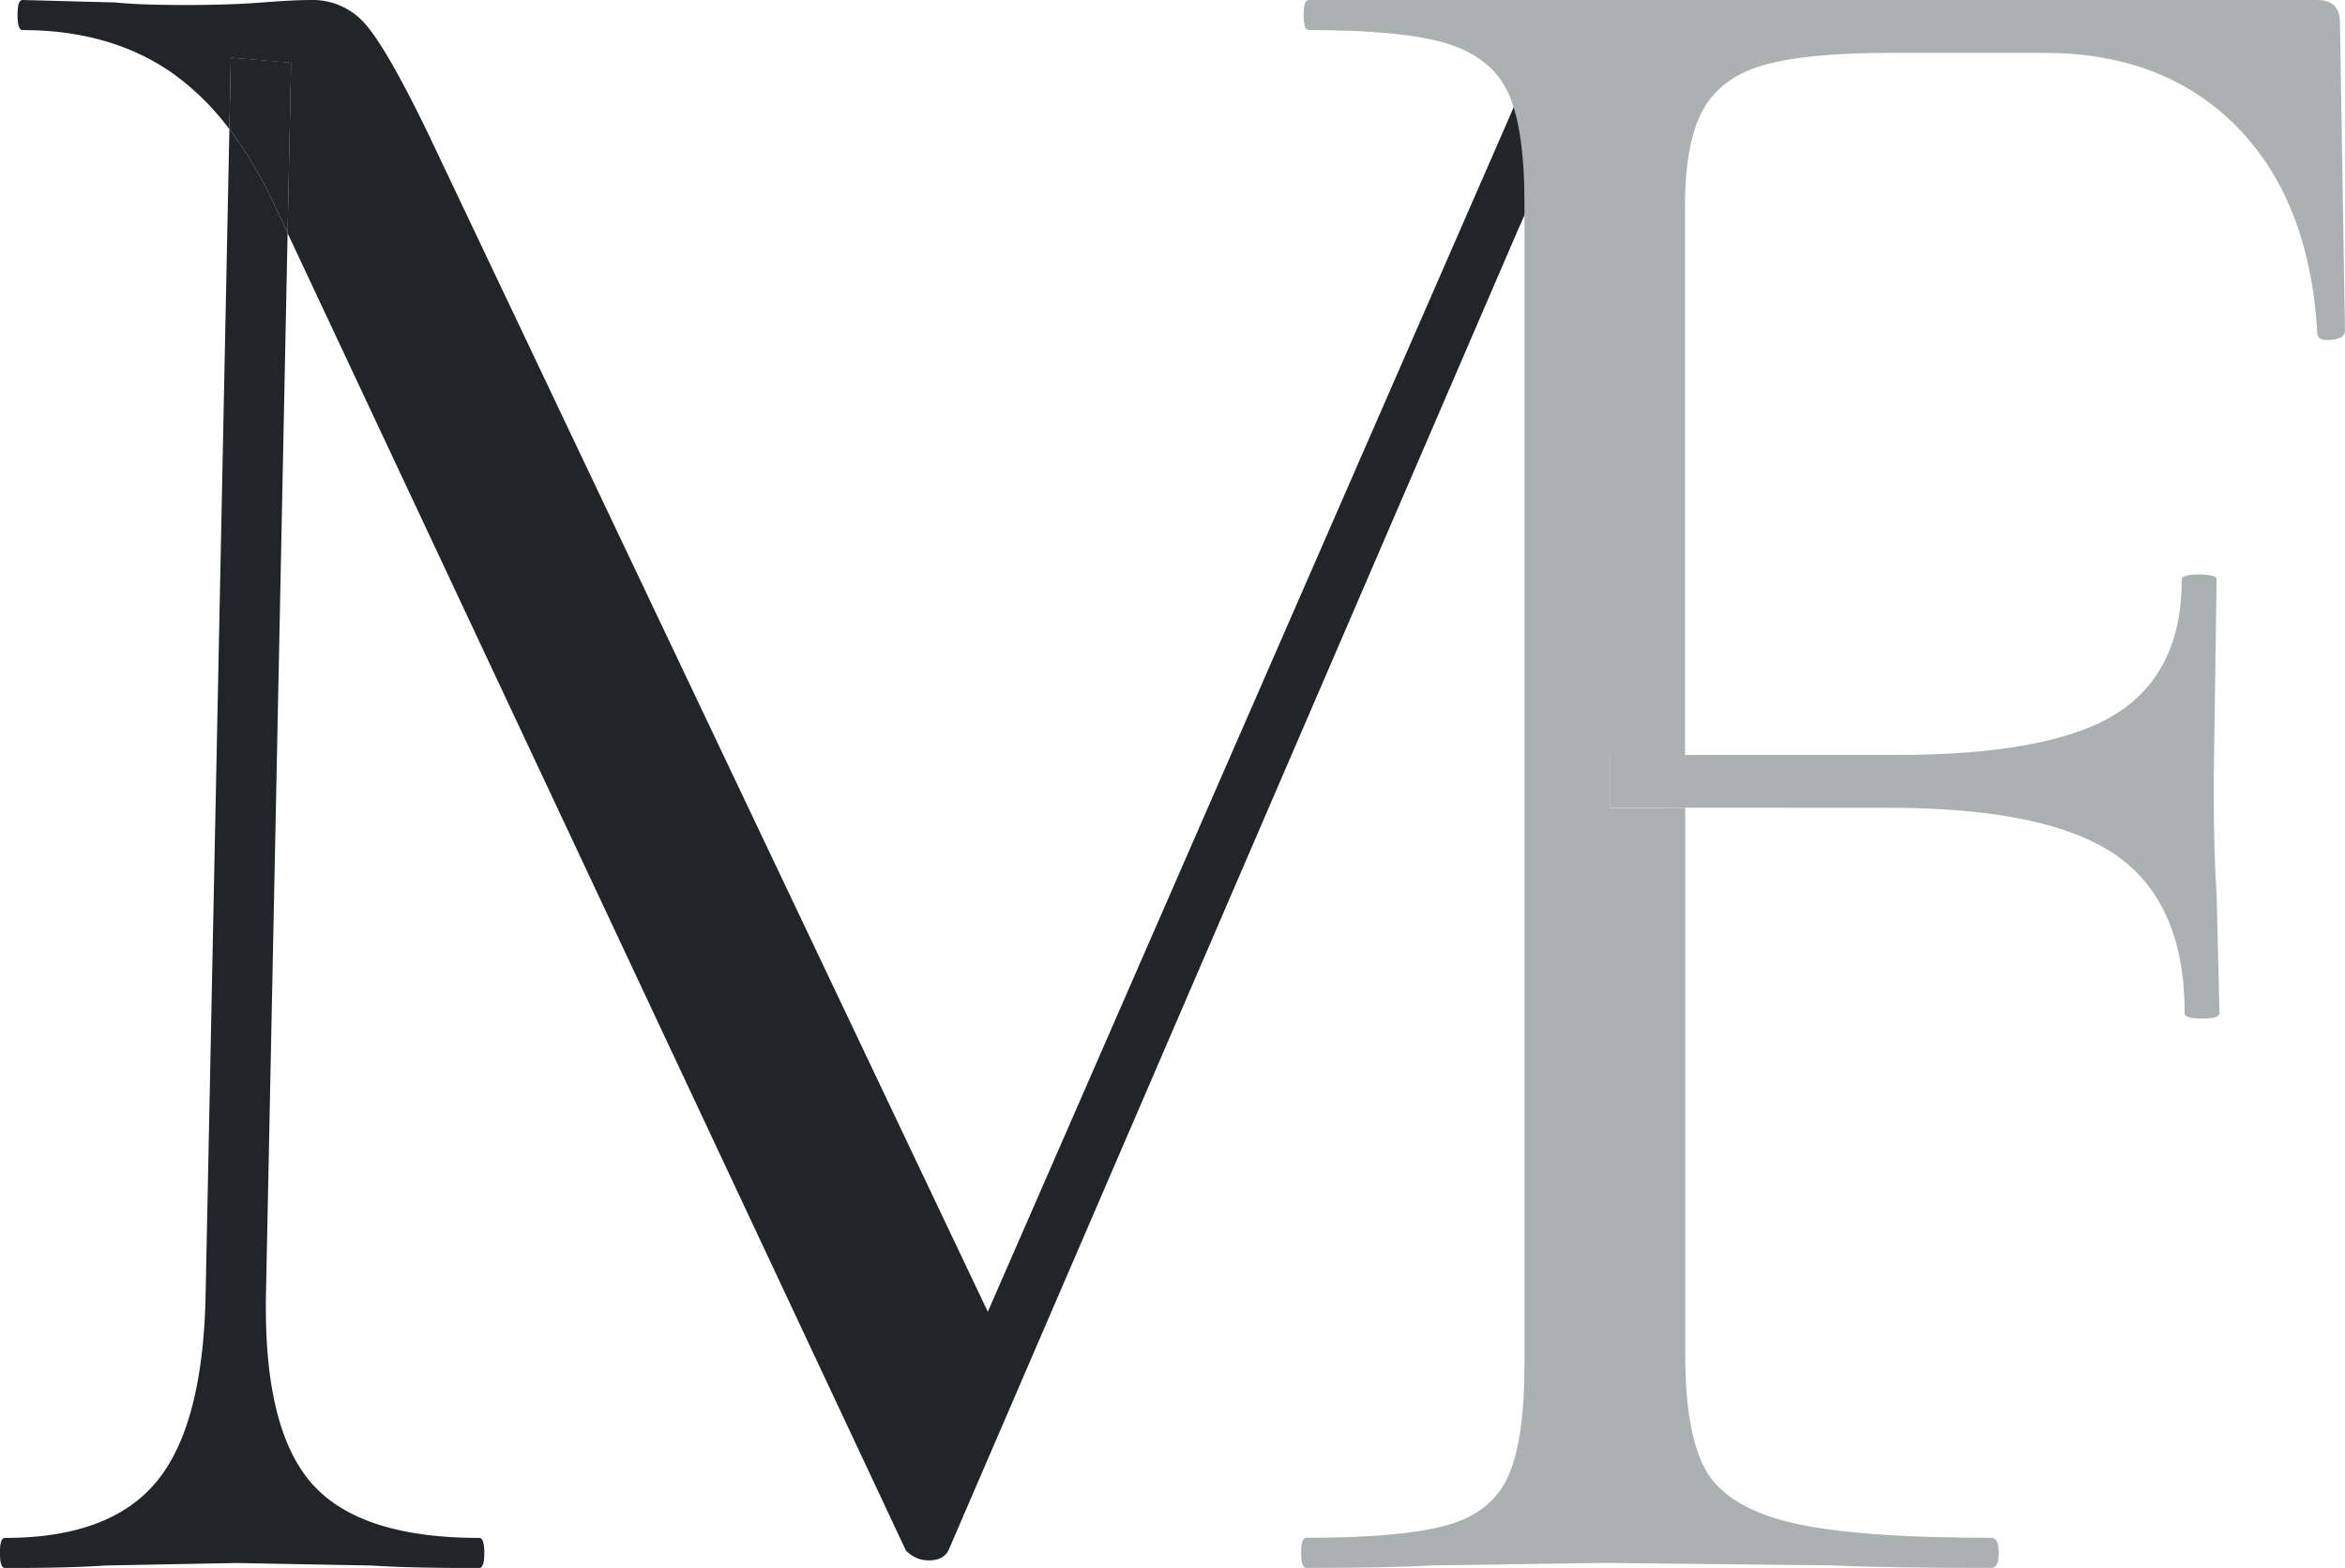
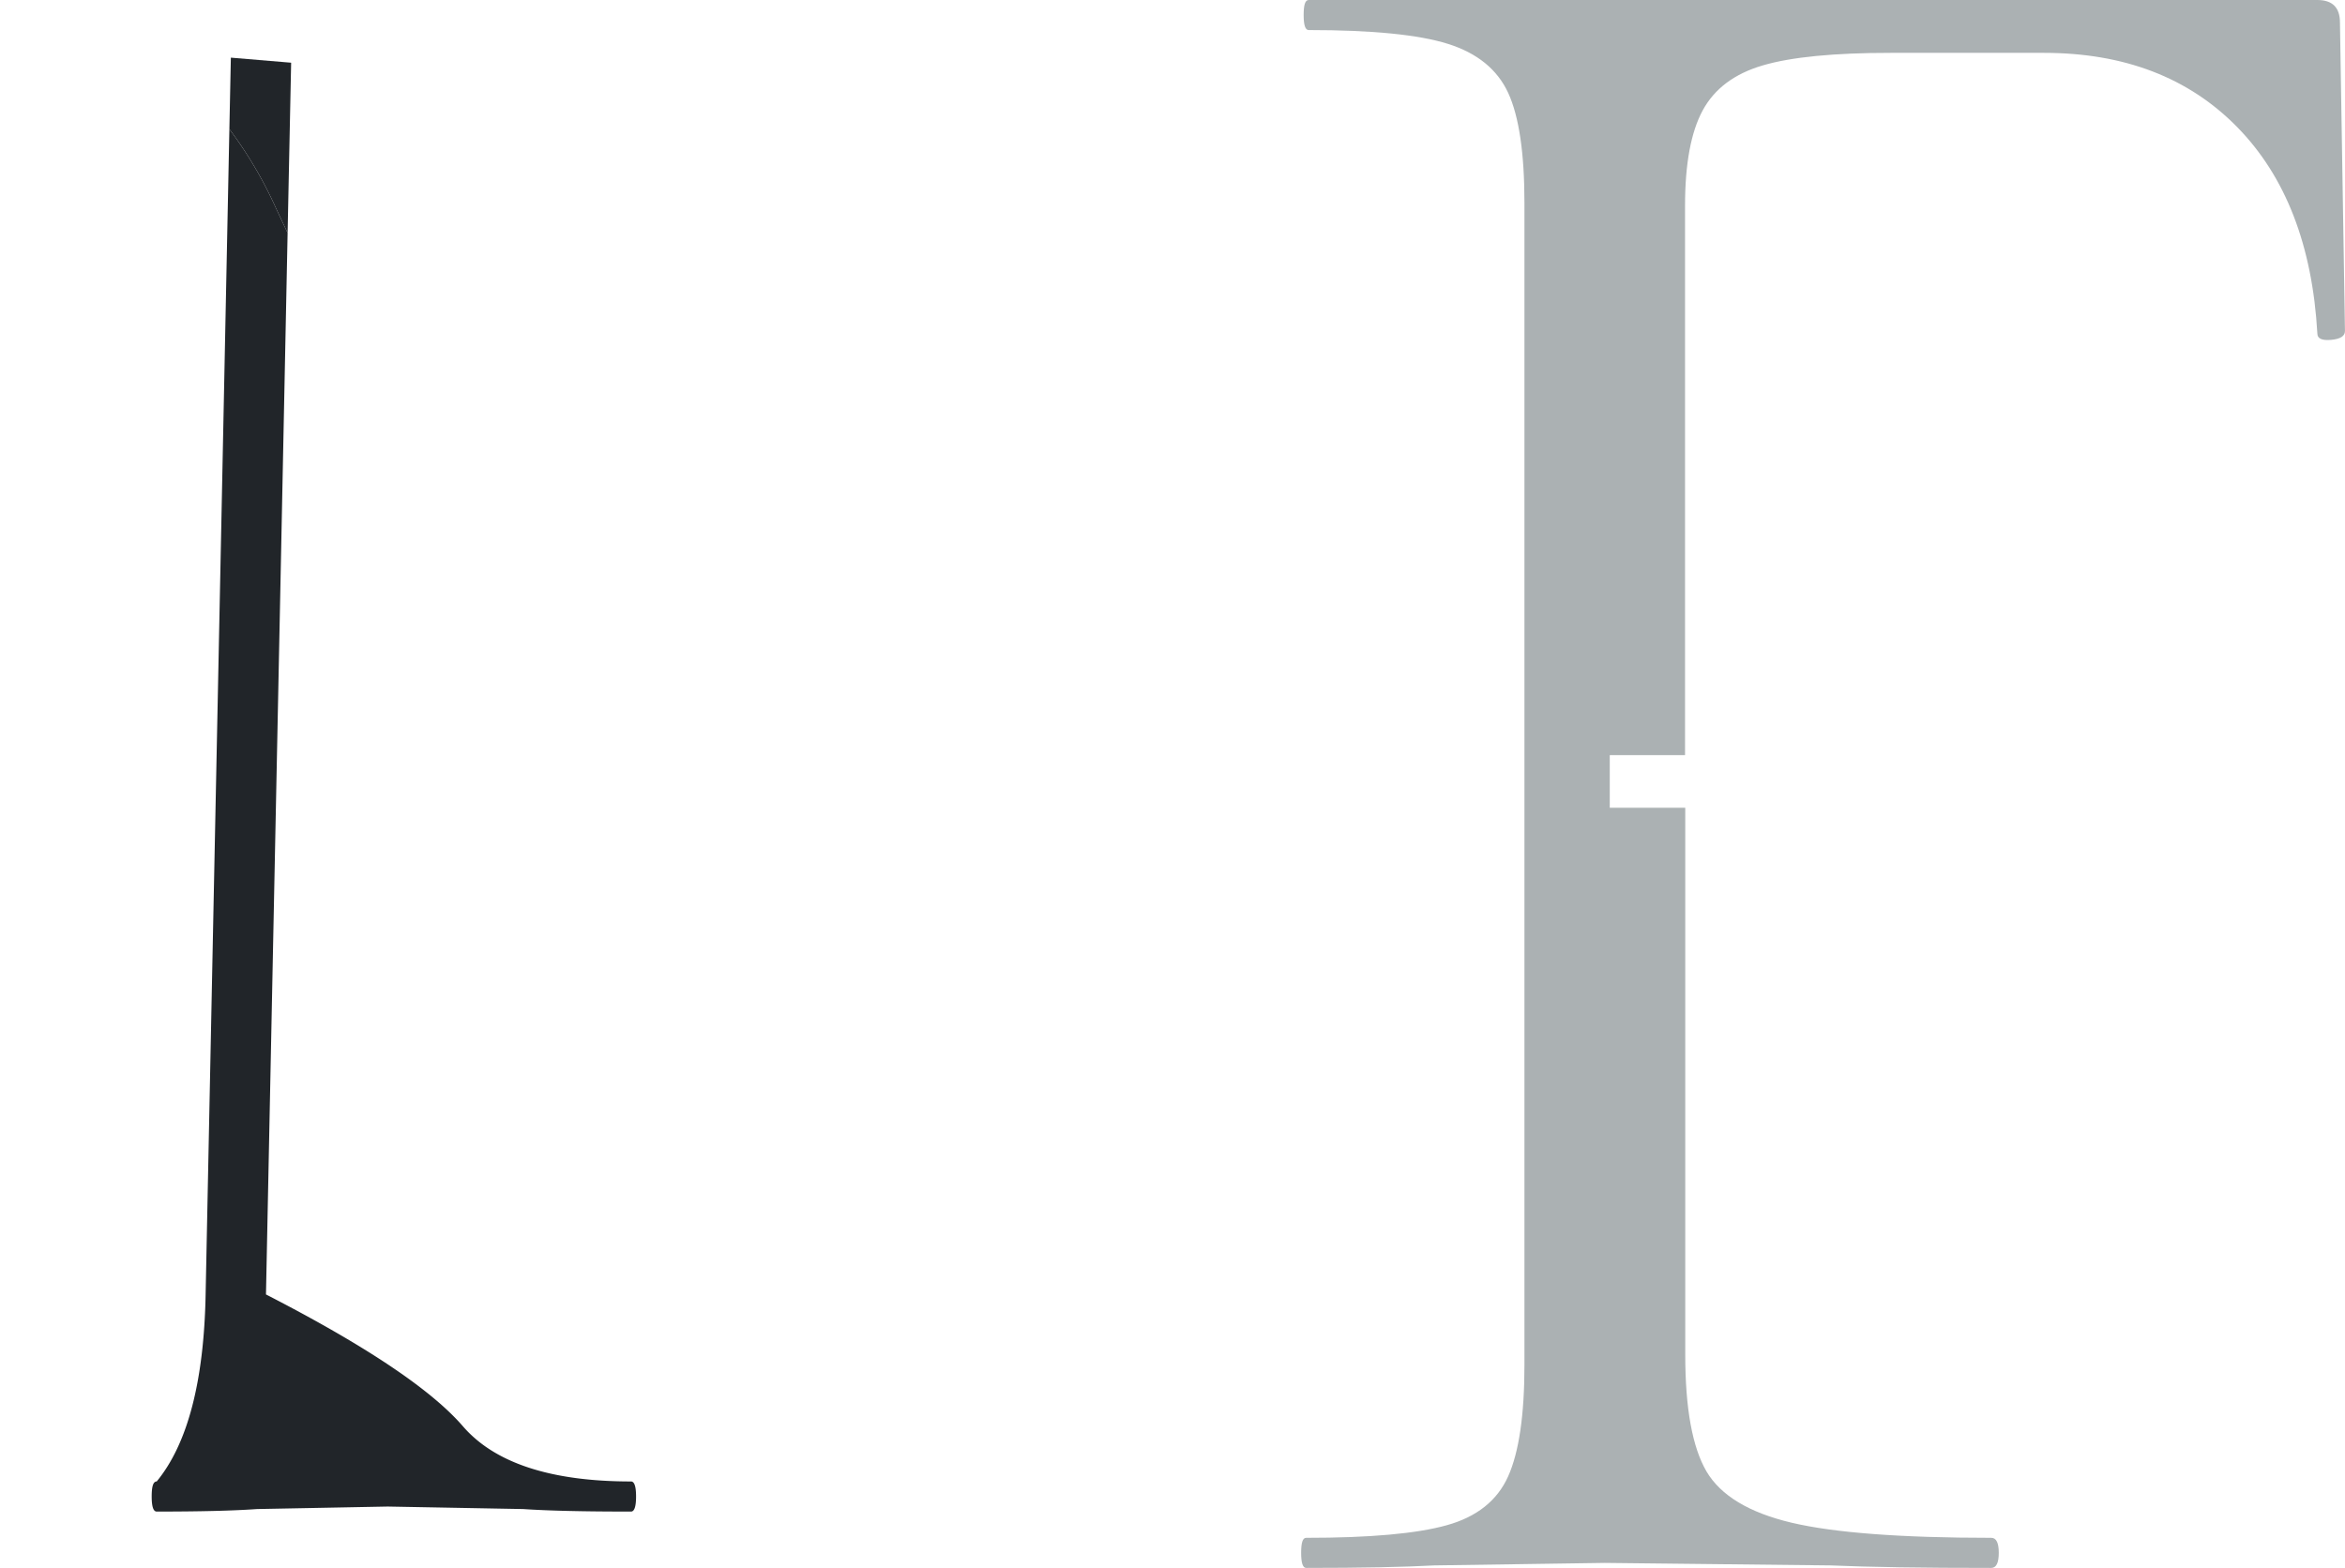
<svg xmlns="http://www.w3.org/2000/svg" id="Livello_1" data-name="Livello 1" viewBox="0 0 664.42 444.35">
  <defs>
    <style>.cls-1{fill:#212529;}.cls-2{fill:#18223c;}.cls-3{fill:#abb1b3;}</style>
  </defs>
-   <path class="cls-1" d="M153.73,112.05,147,442.31q-.71,37-13.86,53t-43,16c-1,0-1.42,1.42-1.42,4.26s.46,4.27,1.42,4.27q18.48,0,28.44-.71l37-.71,38.39.71q10.66.72,30.57.71c.94,0,1.42-1.42,1.42-4.27s-.48-4.26-1.42-4.26q-34.12,0-47.64-15.64T164.1,442.31l6.13-300.83-3.29-7A118.49,118.49,0,0,0,153.73,112.05Z" transform="translate(-88.74 -75.47)" />
+   <path class="cls-1" d="M153.73,112.05,147,442.31q-.71,37-13.86,53c-1,0-1.42,1.42-1.42,4.26s.46,4.27,1.42,4.27q18.48,0,28.44-.71l37-.71,38.39.71q10.66.72,30.57.71c.94,0,1.42-1.42,1.42-4.27s-.48-4.26-1.42-4.26q-34.12,0-47.64-15.64T164.1,442.31l6.13-300.83-3.29-7A118.49,118.49,0,0,0,153.73,112.05Z" transform="translate(-88.74 -75.47)" />
  <path class="cls-1" d="M154.15,91.81l-.42,20.24a118.49,118.49,0,0,1,13.21,22.43l3.29,7,1-48.24Z" transform="translate(-88.74 -75.47)" />
-   <polygon class="cls-2" points="430.46 51.82 430.32 43.1 430.13 43.37 430.46 51.82" />
-   <polygon class="cls-2" points="430.65 63.86 430.91 63.26 430.46 51.82 430.65 63.86" />
-   <path class="cls-1" d="M533.63,101.3l-14.82,1.83L368.62,447.22l-15,1.82-4,41.62,19-43.44-159-334.78Q198.21,89,192.18,82.22a19.64,19.64,0,0,0-15.29-6.75c-3.31,0-7.94.24-13.86.7s-13.15.72-21.68.72-15.18-.23-19.91-.72l-26.3-.7c-1,0-1.43,1.42-1.43,4.26S94.18,84,95.14,84q24.87,0,42.3,12.09a73.27,73.27,0,0,1,16.29,16l.42-20.24,17.06,1.43-1,48.24L345.39,514.83a8.81,8.81,0,0,0,6.4,2.85c2.84,0,4.73-.95,5.69-2.85L519.39,139.32l12-26.7" transform="translate(-88.74 -75.47)" />
-   <path class="cls-3" d="M623.79,304.39q45.24,0,64.6,13.51t19.34,44.79c0,.95,1.65,1.42,4.93,1.42s4.94-.47,4.94-1.42l-.82-34.13q-.82-10.65-.82-31.28l.82-57.59c0-.94-1.64-1.42-4.94-1.42s-4.93.48-4.93,1.42q0,26.31-18.52,38t-62.13,11.73H544.84v14.93Z" transform="translate(-88.74 -75.47)" />
  <path class="cls-3" d="M751.73,81.86q0-6.39-6.4-6.39H459.53c-1,0-1.42,1.42-1.42,4.26s.46,4.26,1.42,4.26q27,0,39.45,3.91t17.07,13.87q4.62,10,4.62,31.28V462.22q0,21.33-4.62,31.64t-17.42,13.86q-12.79,3.57-39.81,3.56c-1,0-1.42,1.42-1.42,4.26s.46,4.27,1.42,4.27q23.46,0,36.25-.71l48.35-.71,64,.71q16.36.72,45.51.71,2.13,0,2.13-4.27t-2.13-4.26q-38.4,0-56.52-4.27t-24.18-14.57q-6-10.31-6-33.06v-155H544.84V289.46h21.33V133.76q0-17.76,5-27T588.21,94q12.09-3.56,36.26-3.55h43.37q34.13,0,54.74,21T745.33,170q0,2.14,3.91,1.78c2.6-.23,3.91-1.07,3.91-2.49Z" transform="translate(-88.74 -75.47)" />
</svg>